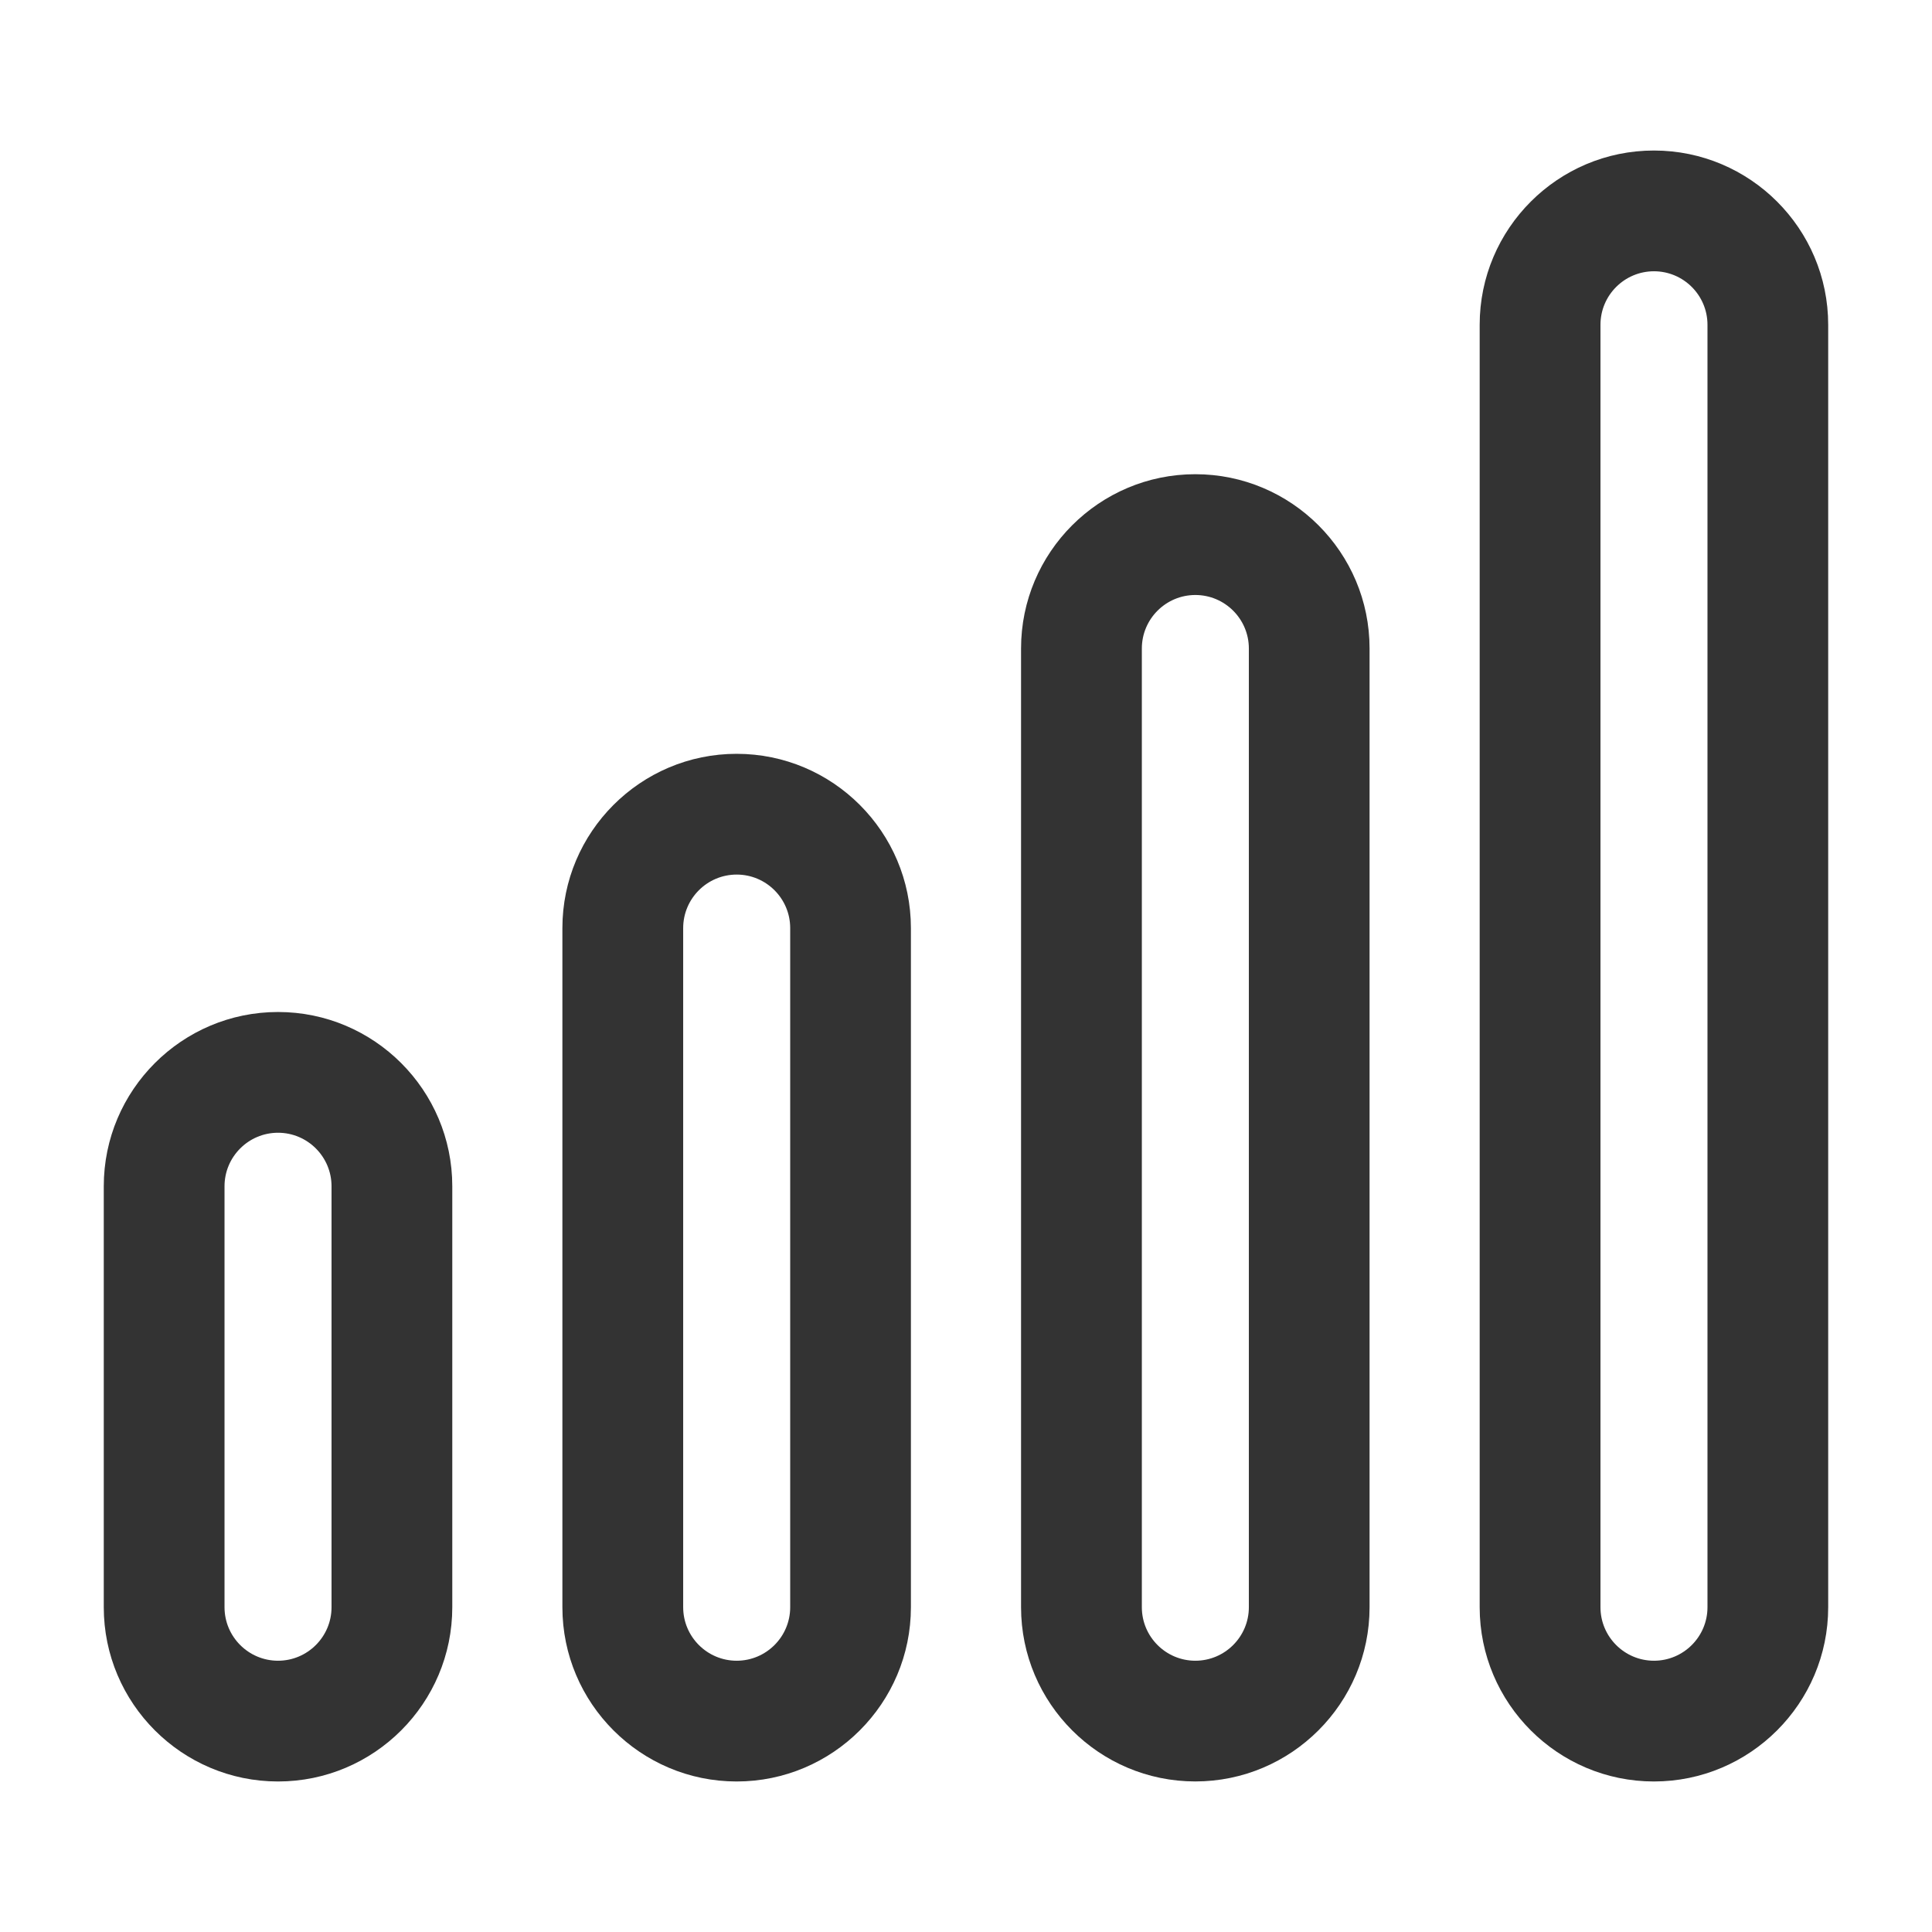
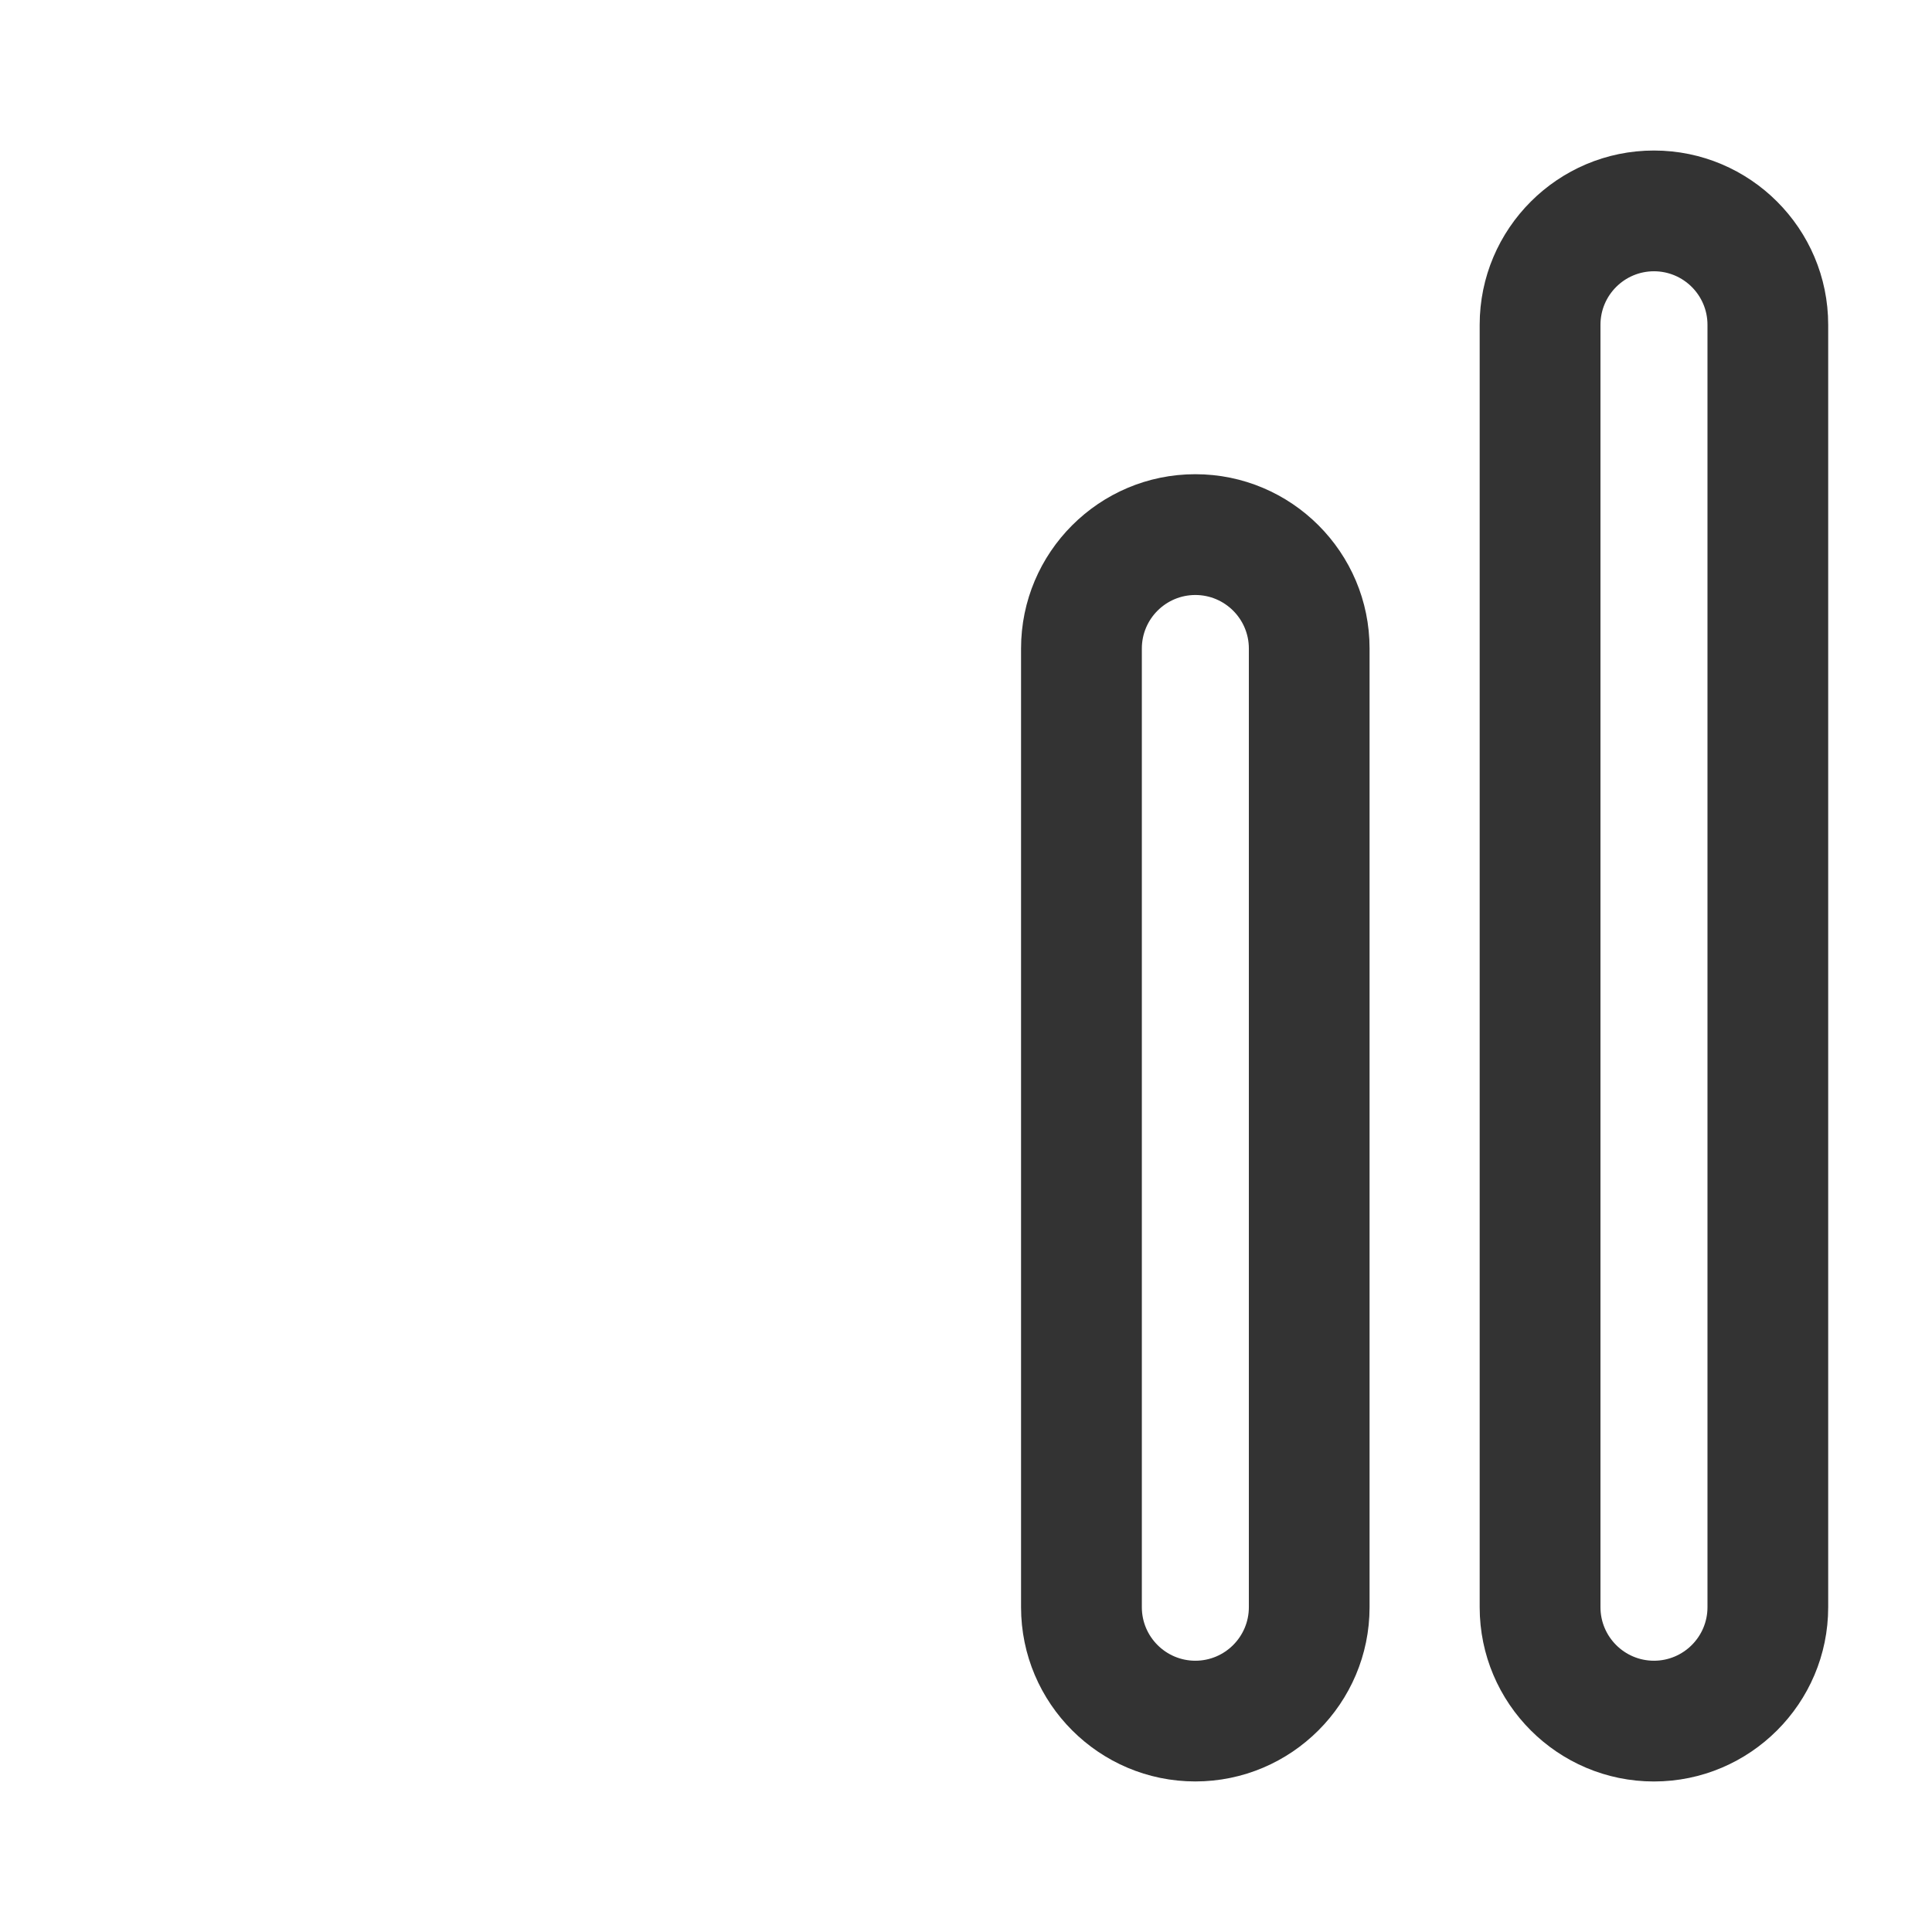
<svg xmlns="http://www.w3.org/2000/svg" width="800px" height="800px" viewBox="0 0 512 512" version="1.1" xml:space="preserve">
  <style type="text/css">
	.st0{fill:#333333;}
</style>
  <g id="Layer_1" />
  <g id="Layer_2">
    <g>
-       <path class="st0" d="M73.68,472.11c25.47,0,46.18-20.72,46.18-46.18V314.37c0-25.47-20.72-46.18-46.18-46.18    S27.5,288.9,27.5,314.37v111.56C27.5,451.39,48.22,472.11,73.68,472.11z M59.5,314.37c0-7.82,6.36-14.18,14.18-14.18    s14.18,6.36,14.18,14.18v111.56c0,7.82-6.36,14.18-14.18,14.18s-14.18-6.36-14.18-14.18V314.37z" />
-       <path class="st0" d="M149.04,245.95v179.98c0,25.47,20.72,46.18,46.18,46.18s46.18-20.72,46.18-46.18V245.95    c0-25.47-20.72-46.18-46.18-46.18S149.04,220.49,149.04,245.95z M209.41,245.95v179.98c0,7.82-6.36,14.18-14.18,14.18    s-14.18-6.36-14.18-14.18V245.95c0-7.82,6.36-14.18,14.18-14.18S209.41,238.13,209.41,245.95z" />
      <path class="st0" d="M316.77,125.67c-25.47,0-46.18,20.72-46.18,46.18v254.07c0,25.47,20.72,46.18,46.18,46.18    s46.18-20.72,46.18-46.18V171.86C362.96,146.39,342.24,125.67,316.77,125.67z M330.96,425.93c0,7.82-6.36,14.18-14.18,14.18    s-14.18-6.36-14.18-14.18V171.86c0-7.82,6.36-14.18,14.18-14.18s14.18,6.36,14.18,14.18V425.93z" />
      <path class="st0" d="M392.13,86.07v339.86c0,25.47,20.72,46.18,46.18,46.18s46.18-20.72,46.18-46.18V86.07    c0-25.47-20.72-46.18-46.18-46.18S392.13,60.61,392.13,86.07z M452.5,86.07v339.86c0,7.82-6.36,14.18-14.18,14.18    s-14.18-6.36-14.18-14.18V86.07c0-7.82,6.36-14.18,14.18-14.18S452.5,78.25,452.5,86.07z" />
    </g>
  </g>
</svg>